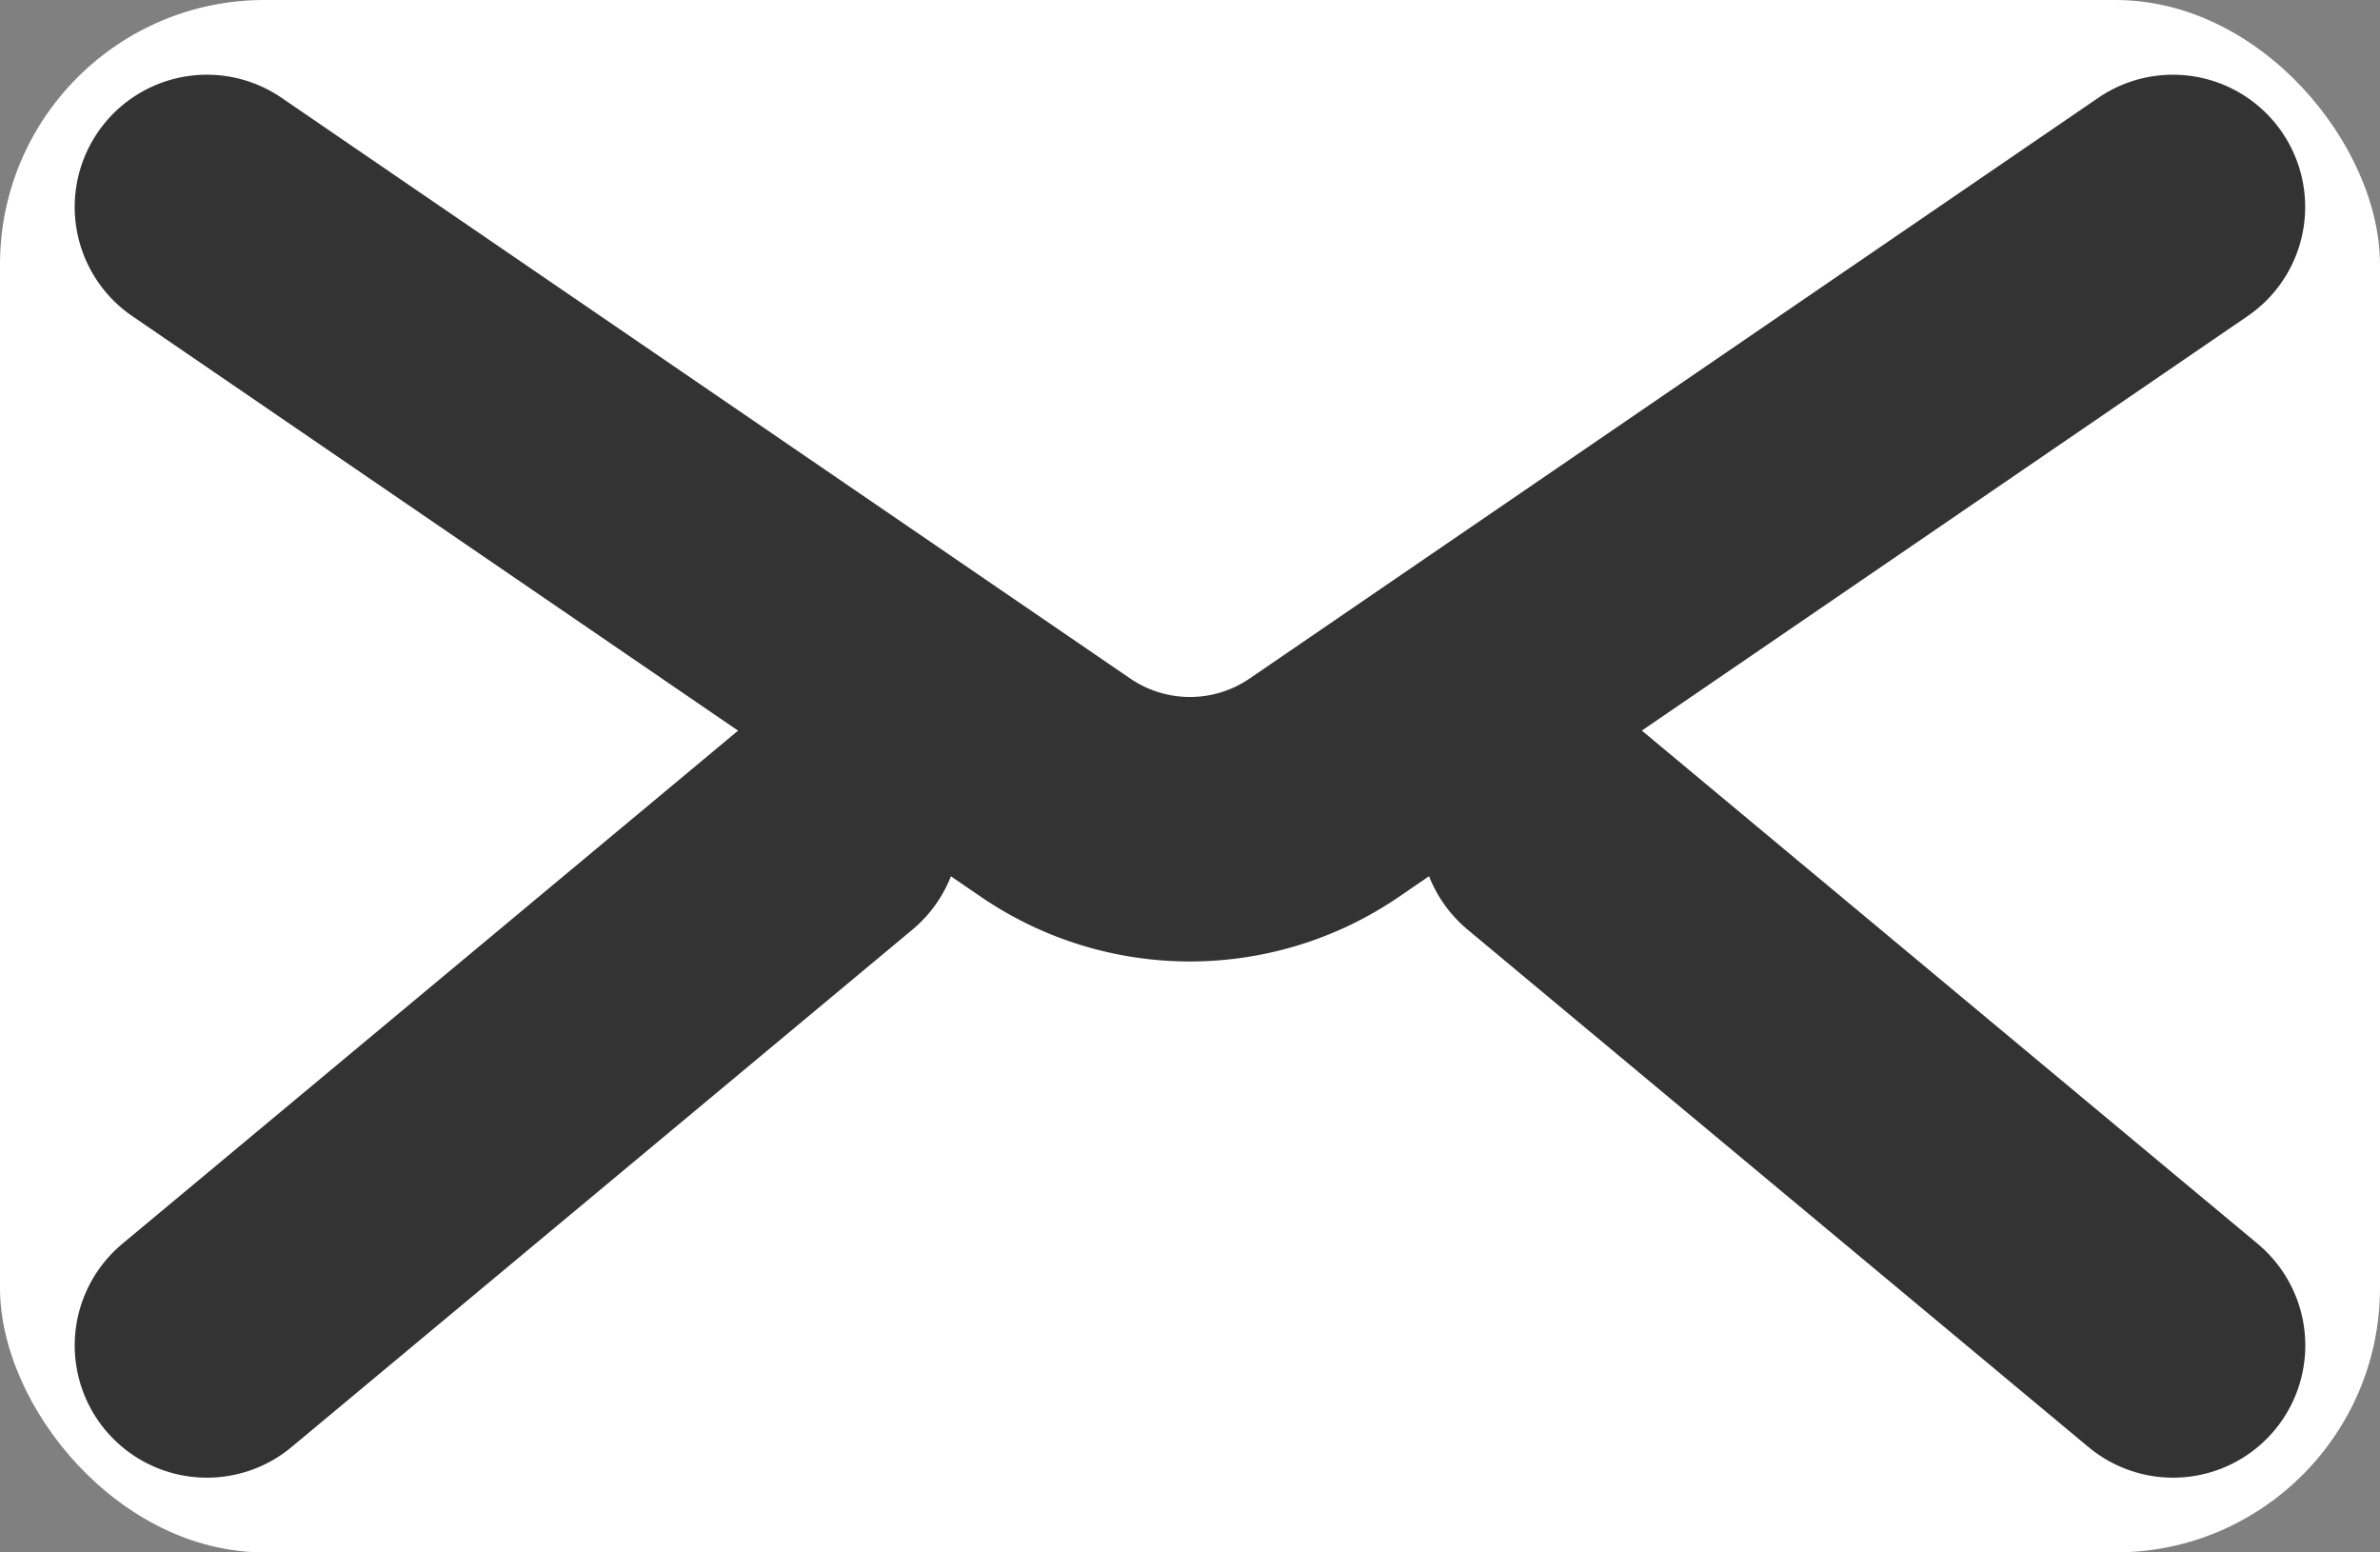
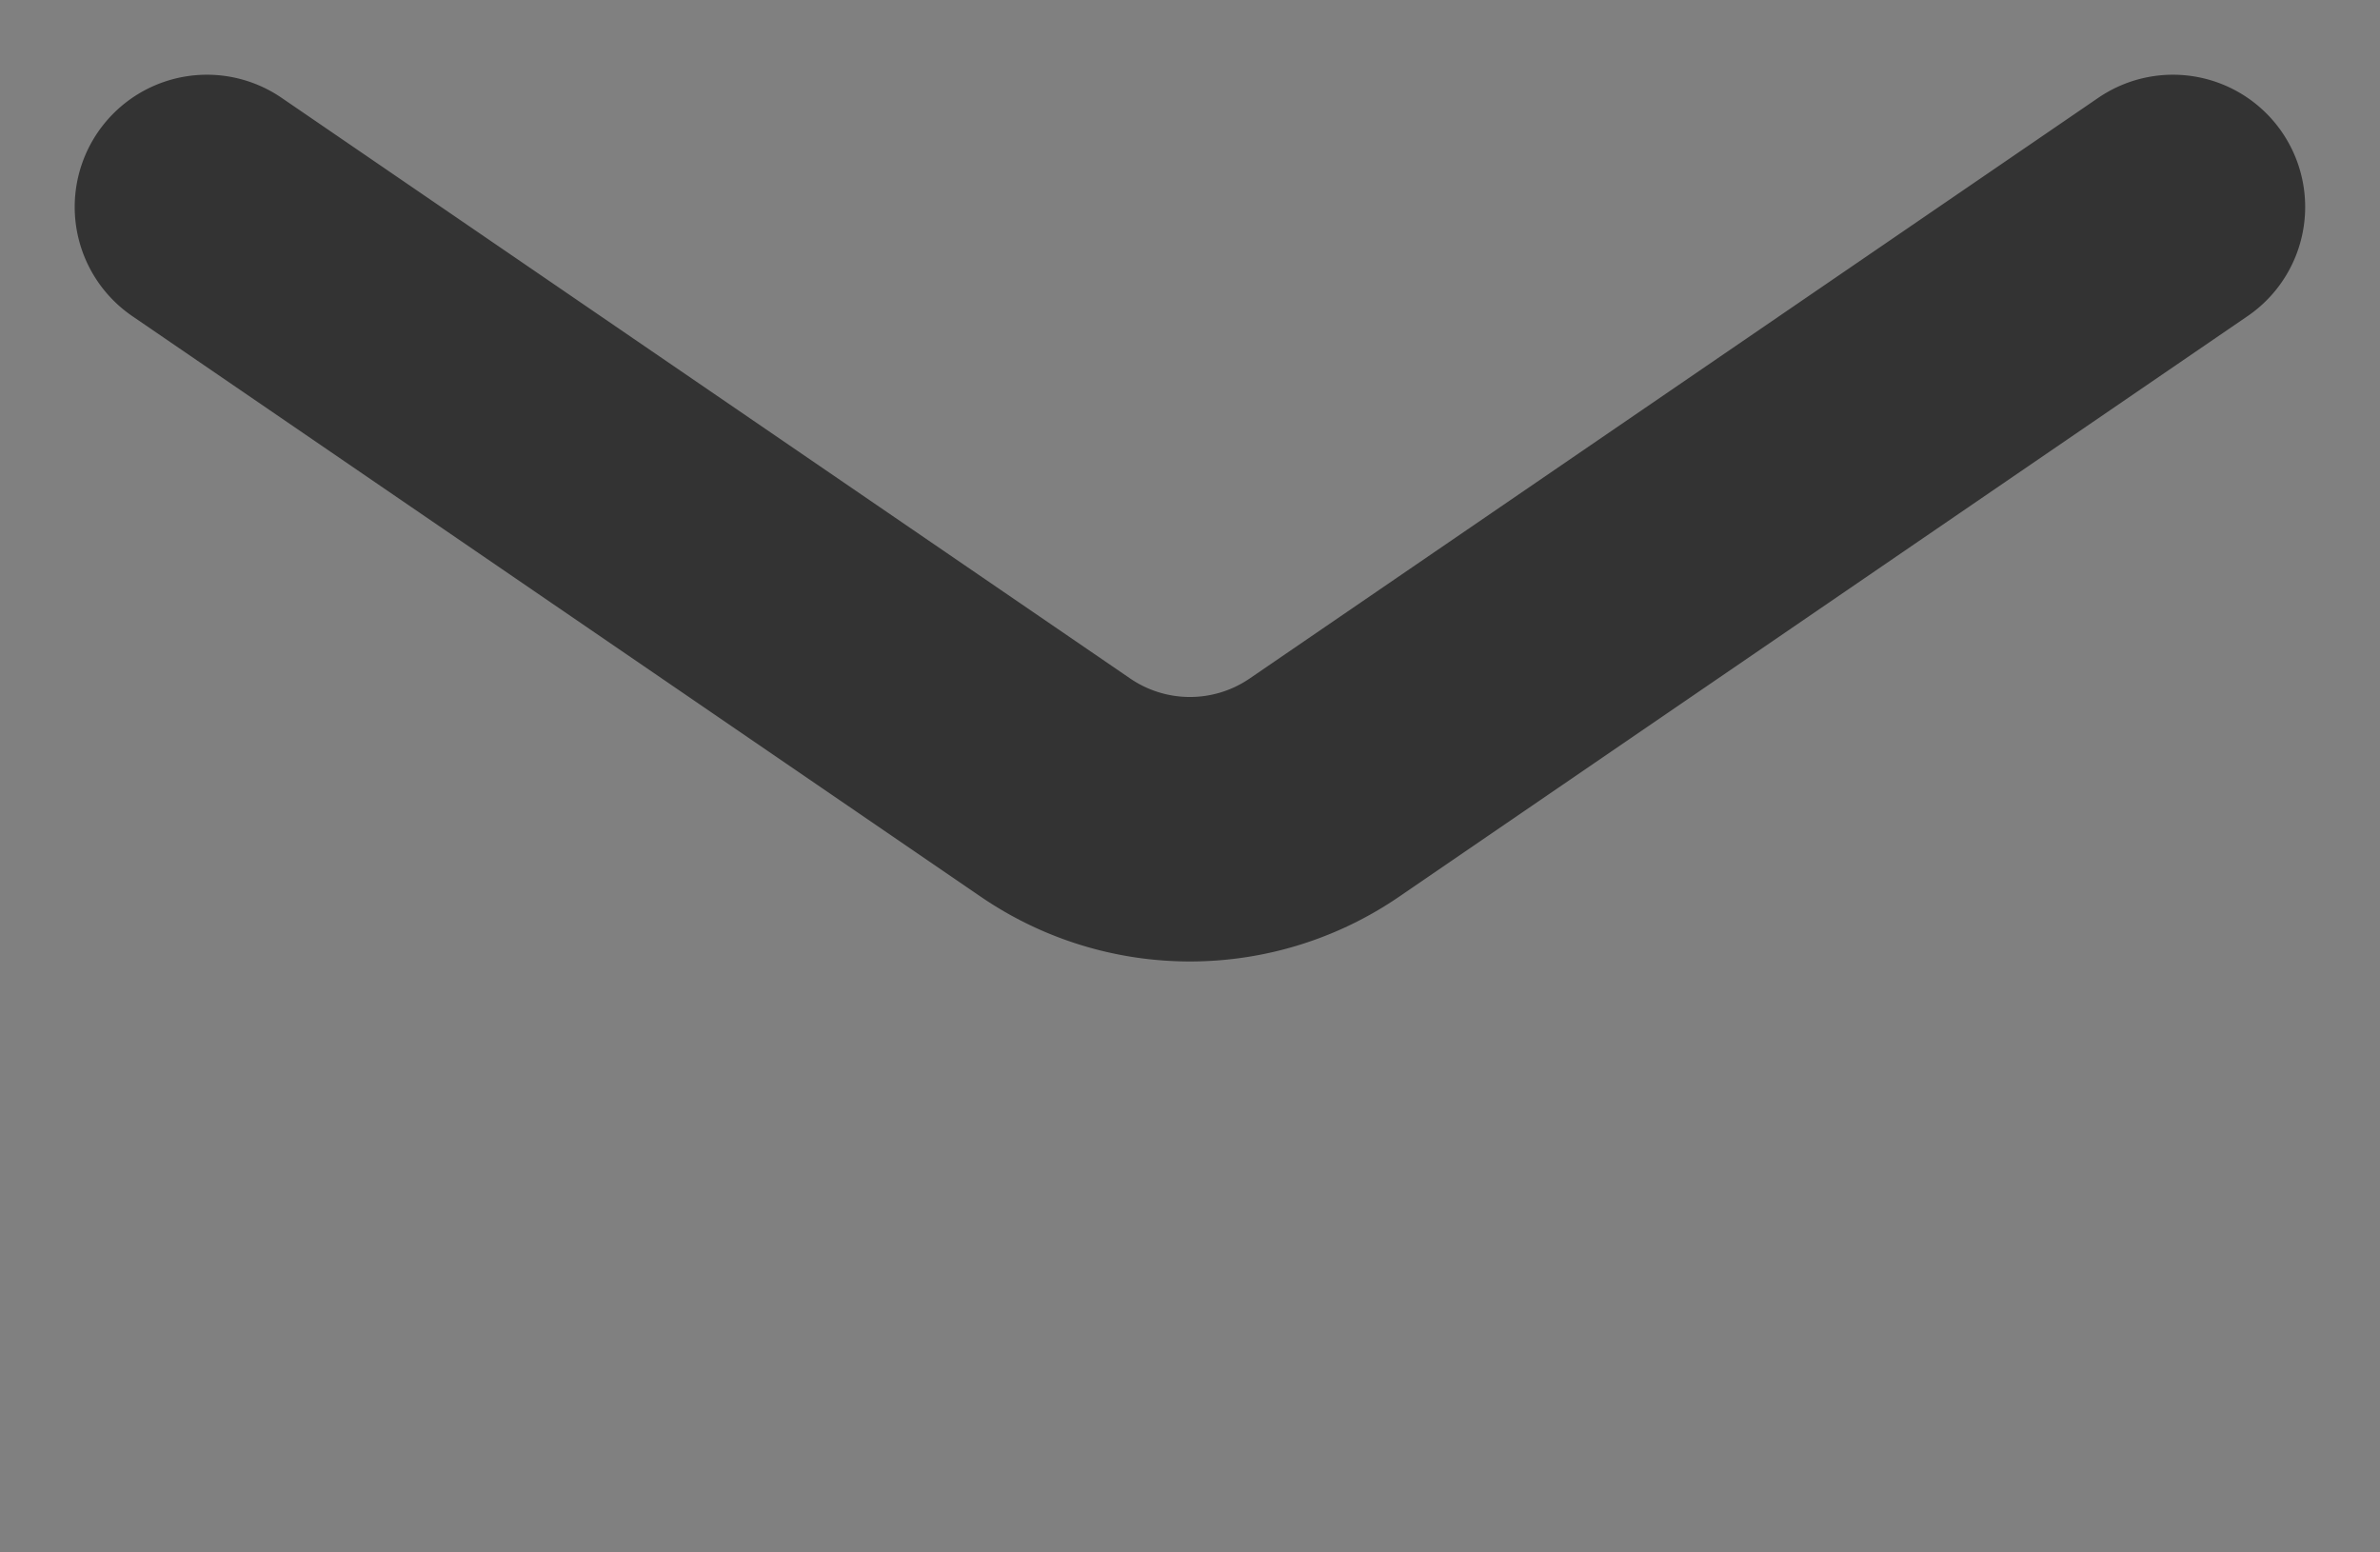
<svg xmlns="http://www.w3.org/2000/svg" width="18" height="11.739" viewBox="0 0 18 11.739">
  <rect x="0" y="0" width="18" height="11.739" fill="#808080" stroke="none" />
  <g id="Mail" transform="translate(-48.5 -2741.5)">
-     <rect id="Rectangle_252" data-name="Rectangle 252" width="18" height="11.739" rx="2" transform="translate(48.5 2741.5)" fill="#fff" />
    <path id="Path_1504" data-name="Path 1504" d="M50.5,2743.5l6.418,4.391a1.8,1.8,0,0,0,2.033,0l6.418-4.391" transform="translate(-0.435 -0.435)" fill="none" stroke="#333" stroke-linecap="round" stroke-linejoin="round" stroke-width="2" />
-     <line id="Line_1493" data-name="Line 1493" y1="3.913" x2="4.696" transform="translate(50.065 2747.761)" fill="none" stroke="#333" stroke-linecap="round" stroke-linejoin="round" stroke-width="2" />
-     <line id="Line_1494" data-name="Line 1494" x1="4.696" y1="3.913" transform="translate(60.239 2747.761)" fill="none" stroke="#333" stroke-linecap="round" stroke-linejoin="round" stroke-width="2" />
  </g>
</svg>